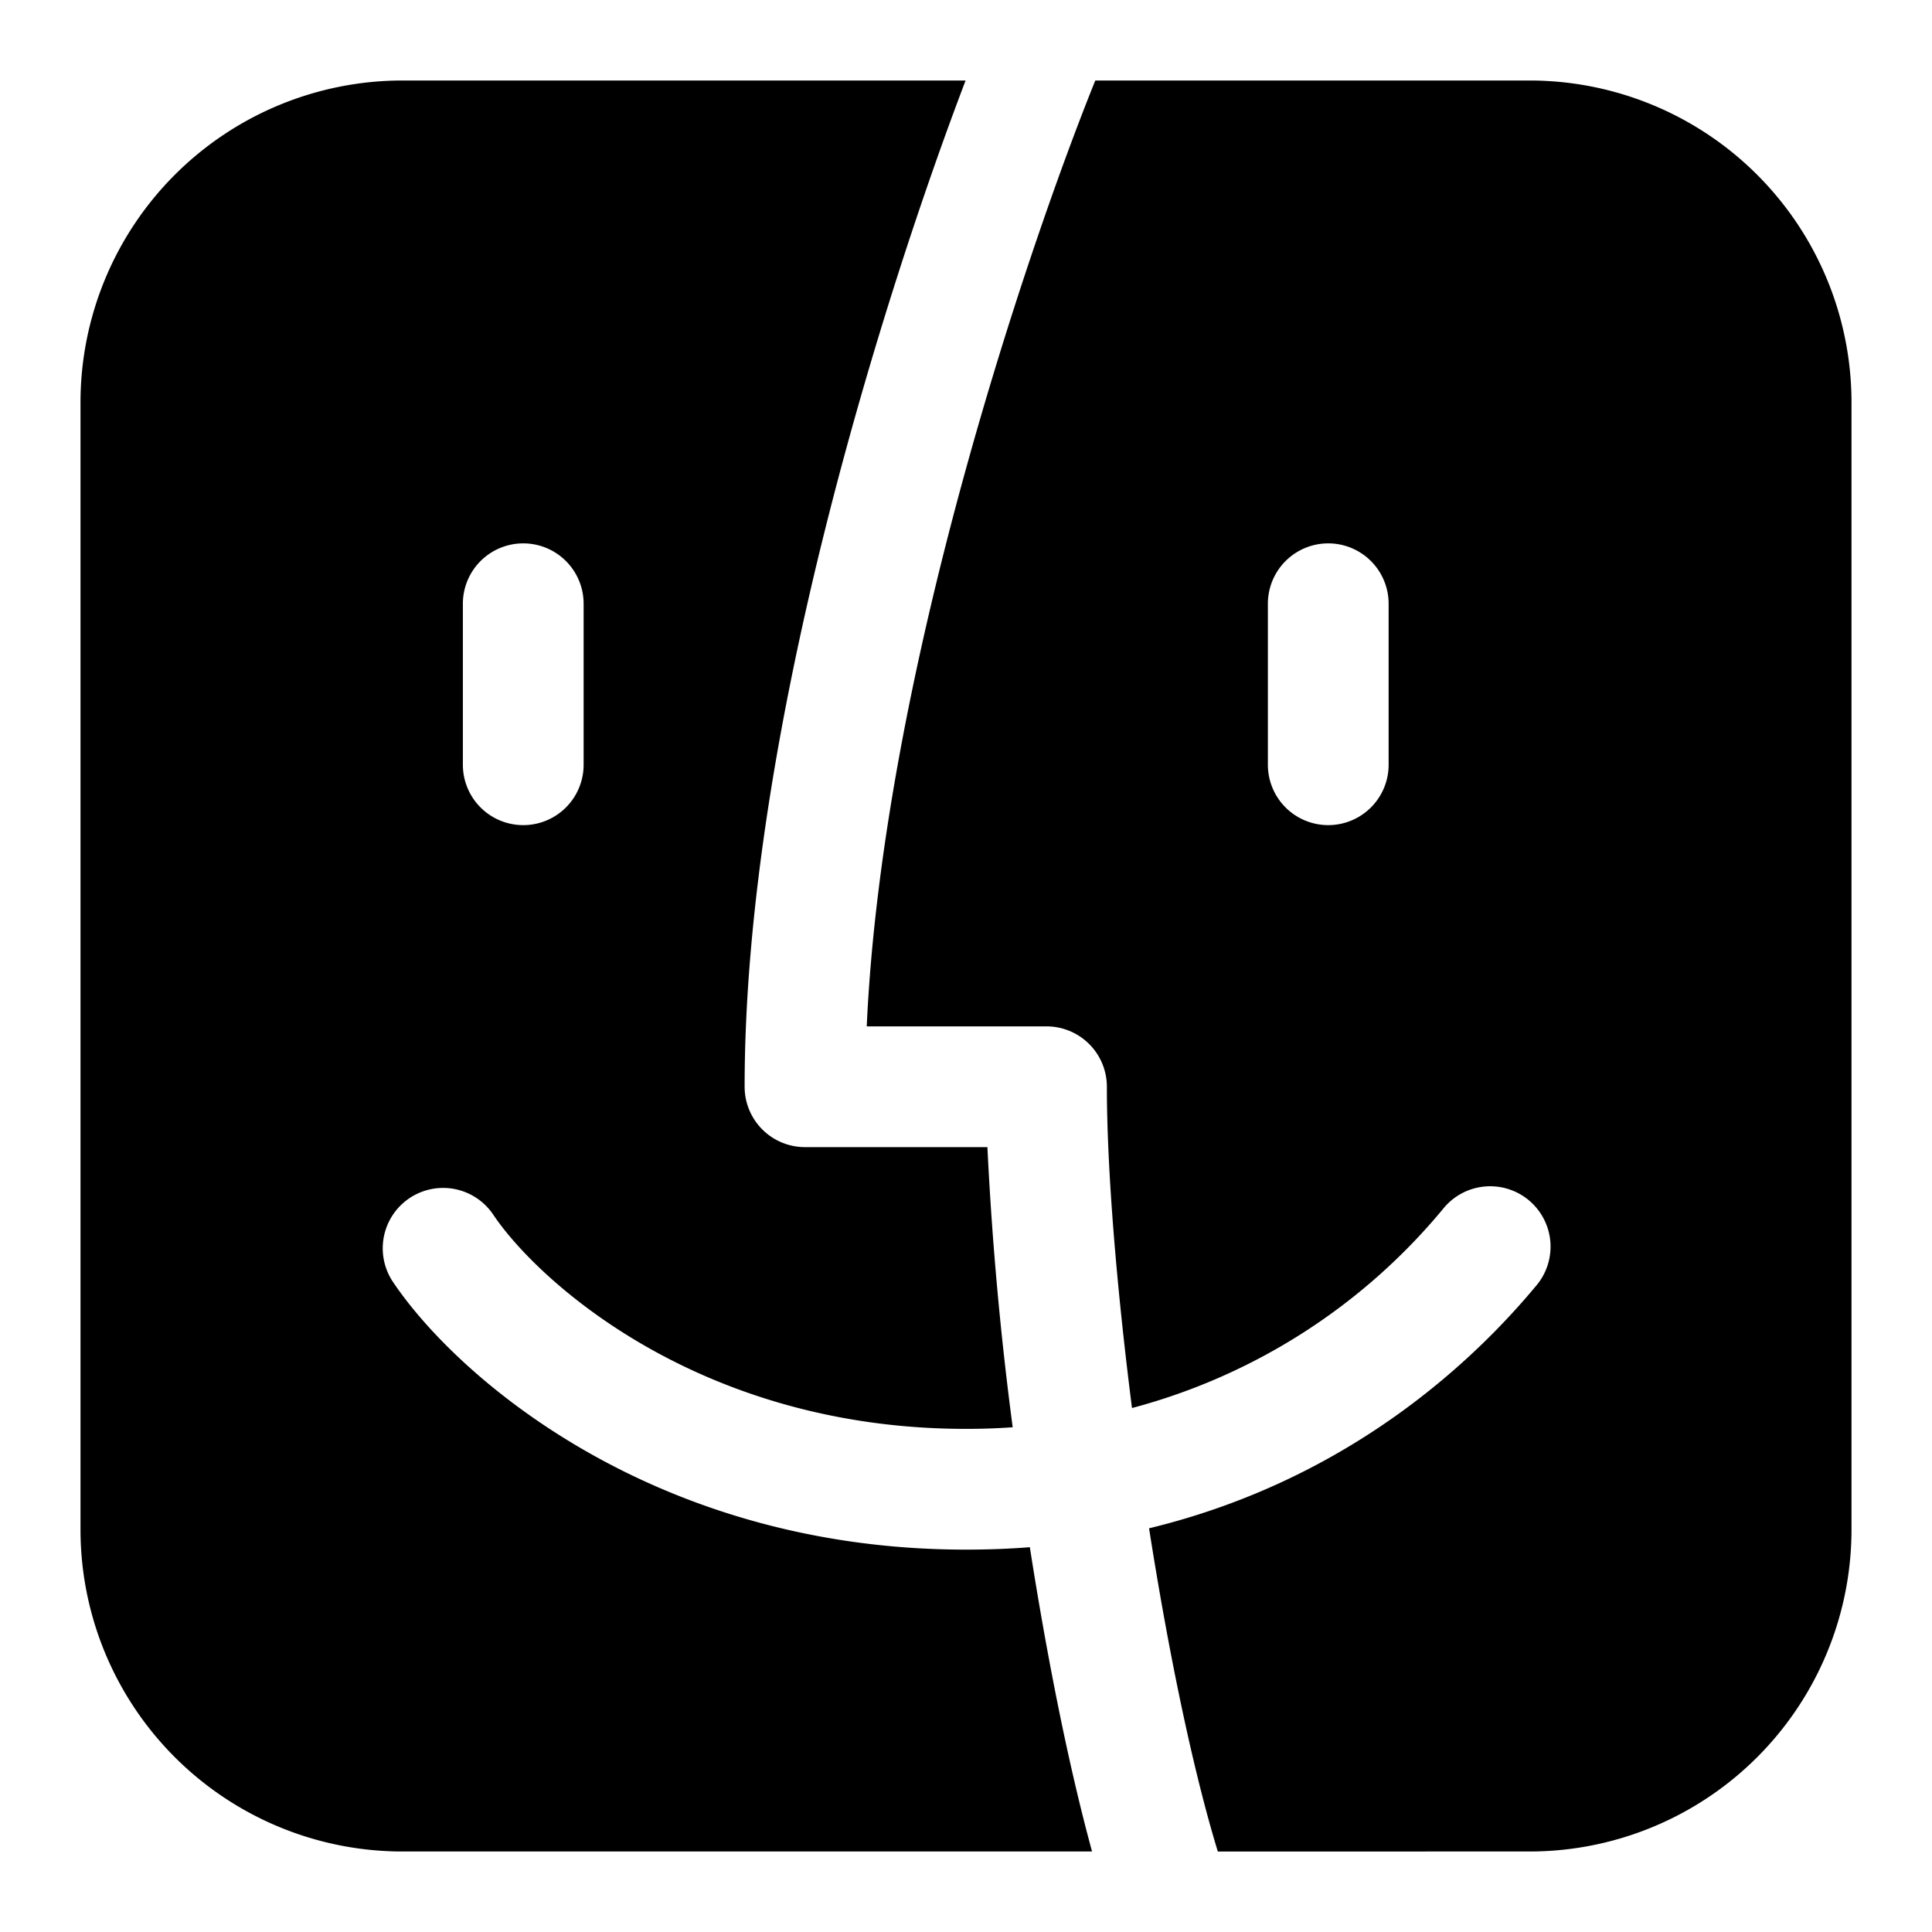
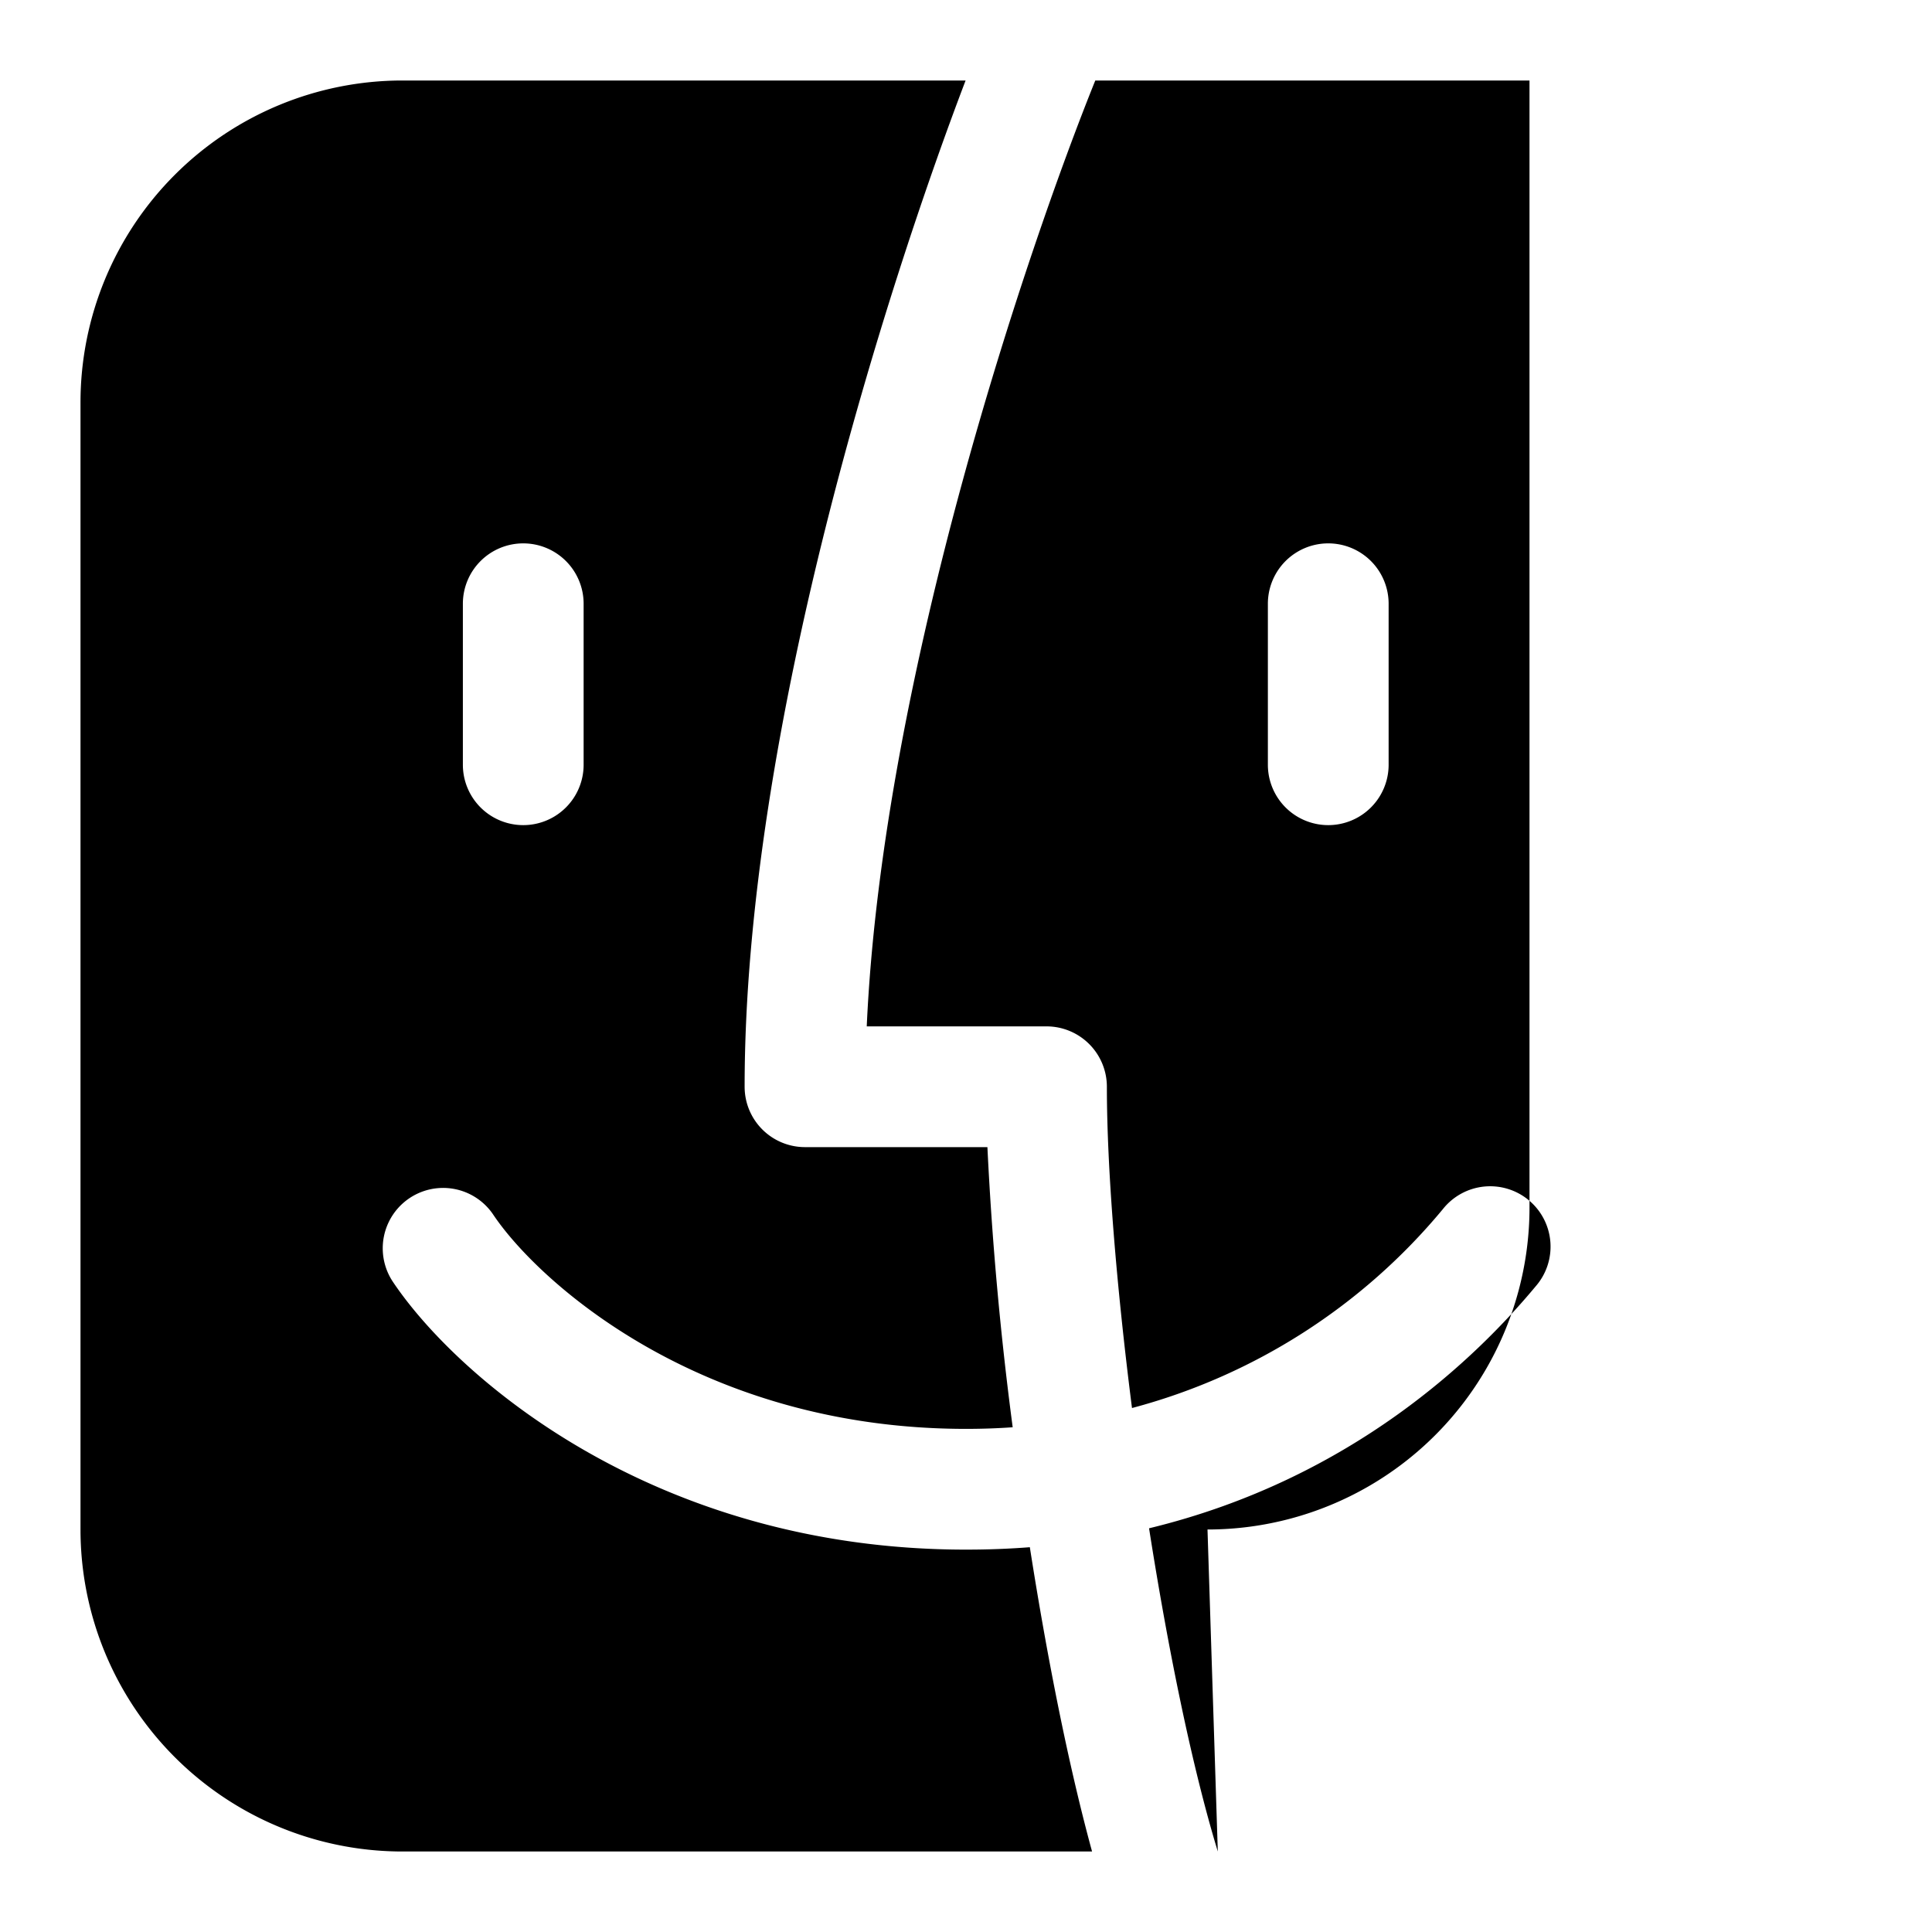
<svg xmlns="http://www.w3.org/2000/svg" width="1em" height="1em" viewBox="0 0 24 24">
-   <path fill="currentColor" fill-rule="evenodd" d="M11.995 1H5a4 4 0 0 0-4 4v14a4 4 0 0 0 4 4h8.566c-.292-1.067-.559-2.412-.773-3.78q-.384.03-.793.03c-3.882 0-6.337-2.153-7.124-3.334a.75.75 0 0 1 1.248-.832c.546.82 2.558 2.666 5.876 2.666q.298 0 .58-.02a42 42 0 0 1-.314-3.48H10a.75.75 0 0 1-.75-.75c0-4.425 1.767-9.934 2.745-12.5m3.133 22c-.312-1.022-.613-2.478-.854-4.015c2.538-.614 4.089-2.149 4.802-3.005a.75.75 0 1 0-1.152-.96a7.52 7.52 0 0 1-3.862 2.471c-.195-1.53-.312-2.982-.312-3.991a.75.75 0 0 0-.75-.75h-2.233c.197-4.37 2.01-9.696 2.839-11.75H19a4 4 0 0 1 4 4v14a4 4 0 0 1-4 4zM6.5 6.75a.75.75 0 0 1 .75.75v2a.75.75 0 0 1-1.5 0v-2a.75.75 0 0 1 .75-.75m10.75.75a.75.75 0 0 0-1.5 0v2a.75.75 0 0 0 1.5 0z" clip-rule="evenodd" />
+   <path fill="currentColor" fill-rule="evenodd" d="M11.995 1H5a4 4 0 0 0-4 4v14a4 4 0 0 0 4 4h8.566c-.292-1.067-.559-2.412-.773-3.78q-.384.03-.793.03c-3.882 0-6.337-2.153-7.124-3.334a.75.75 0 0 1 1.248-.832c.546.82 2.558 2.666 5.876 2.666q.298 0 .58-.02a42 42 0 0 1-.314-3.48H10a.75.75 0 0 1-.75-.75c0-4.425 1.767-9.934 2.745-12.5m3.133 22c-.312-1.022-.613-2.478-.854-4.015c2.538-.614 4.089-2.149 4.802-3.005a.75.75 0 1 0-1.152-.96a7.52 7.52 0 0 1-3.862 2.471c-.195-1.53-.312-2.982-.312-3.991a.75.75 0 0 0-.75-.75h-2.233c.197-4.37 2.01-9.696 2.839-11.75H19v14a4 4 0 0 1-4 4zM6.5 6.75a.75.75 0 0 1 .75.75v2a.75.75 0 0 1-1.5 0v-2a.75.75 0 0 1 .75-.75m10.75.75a.75.75 0 0 0-1.5 0v2a.75.75 0 0 0 1.5 0z" clip-rule="evenodd" />
</svg>